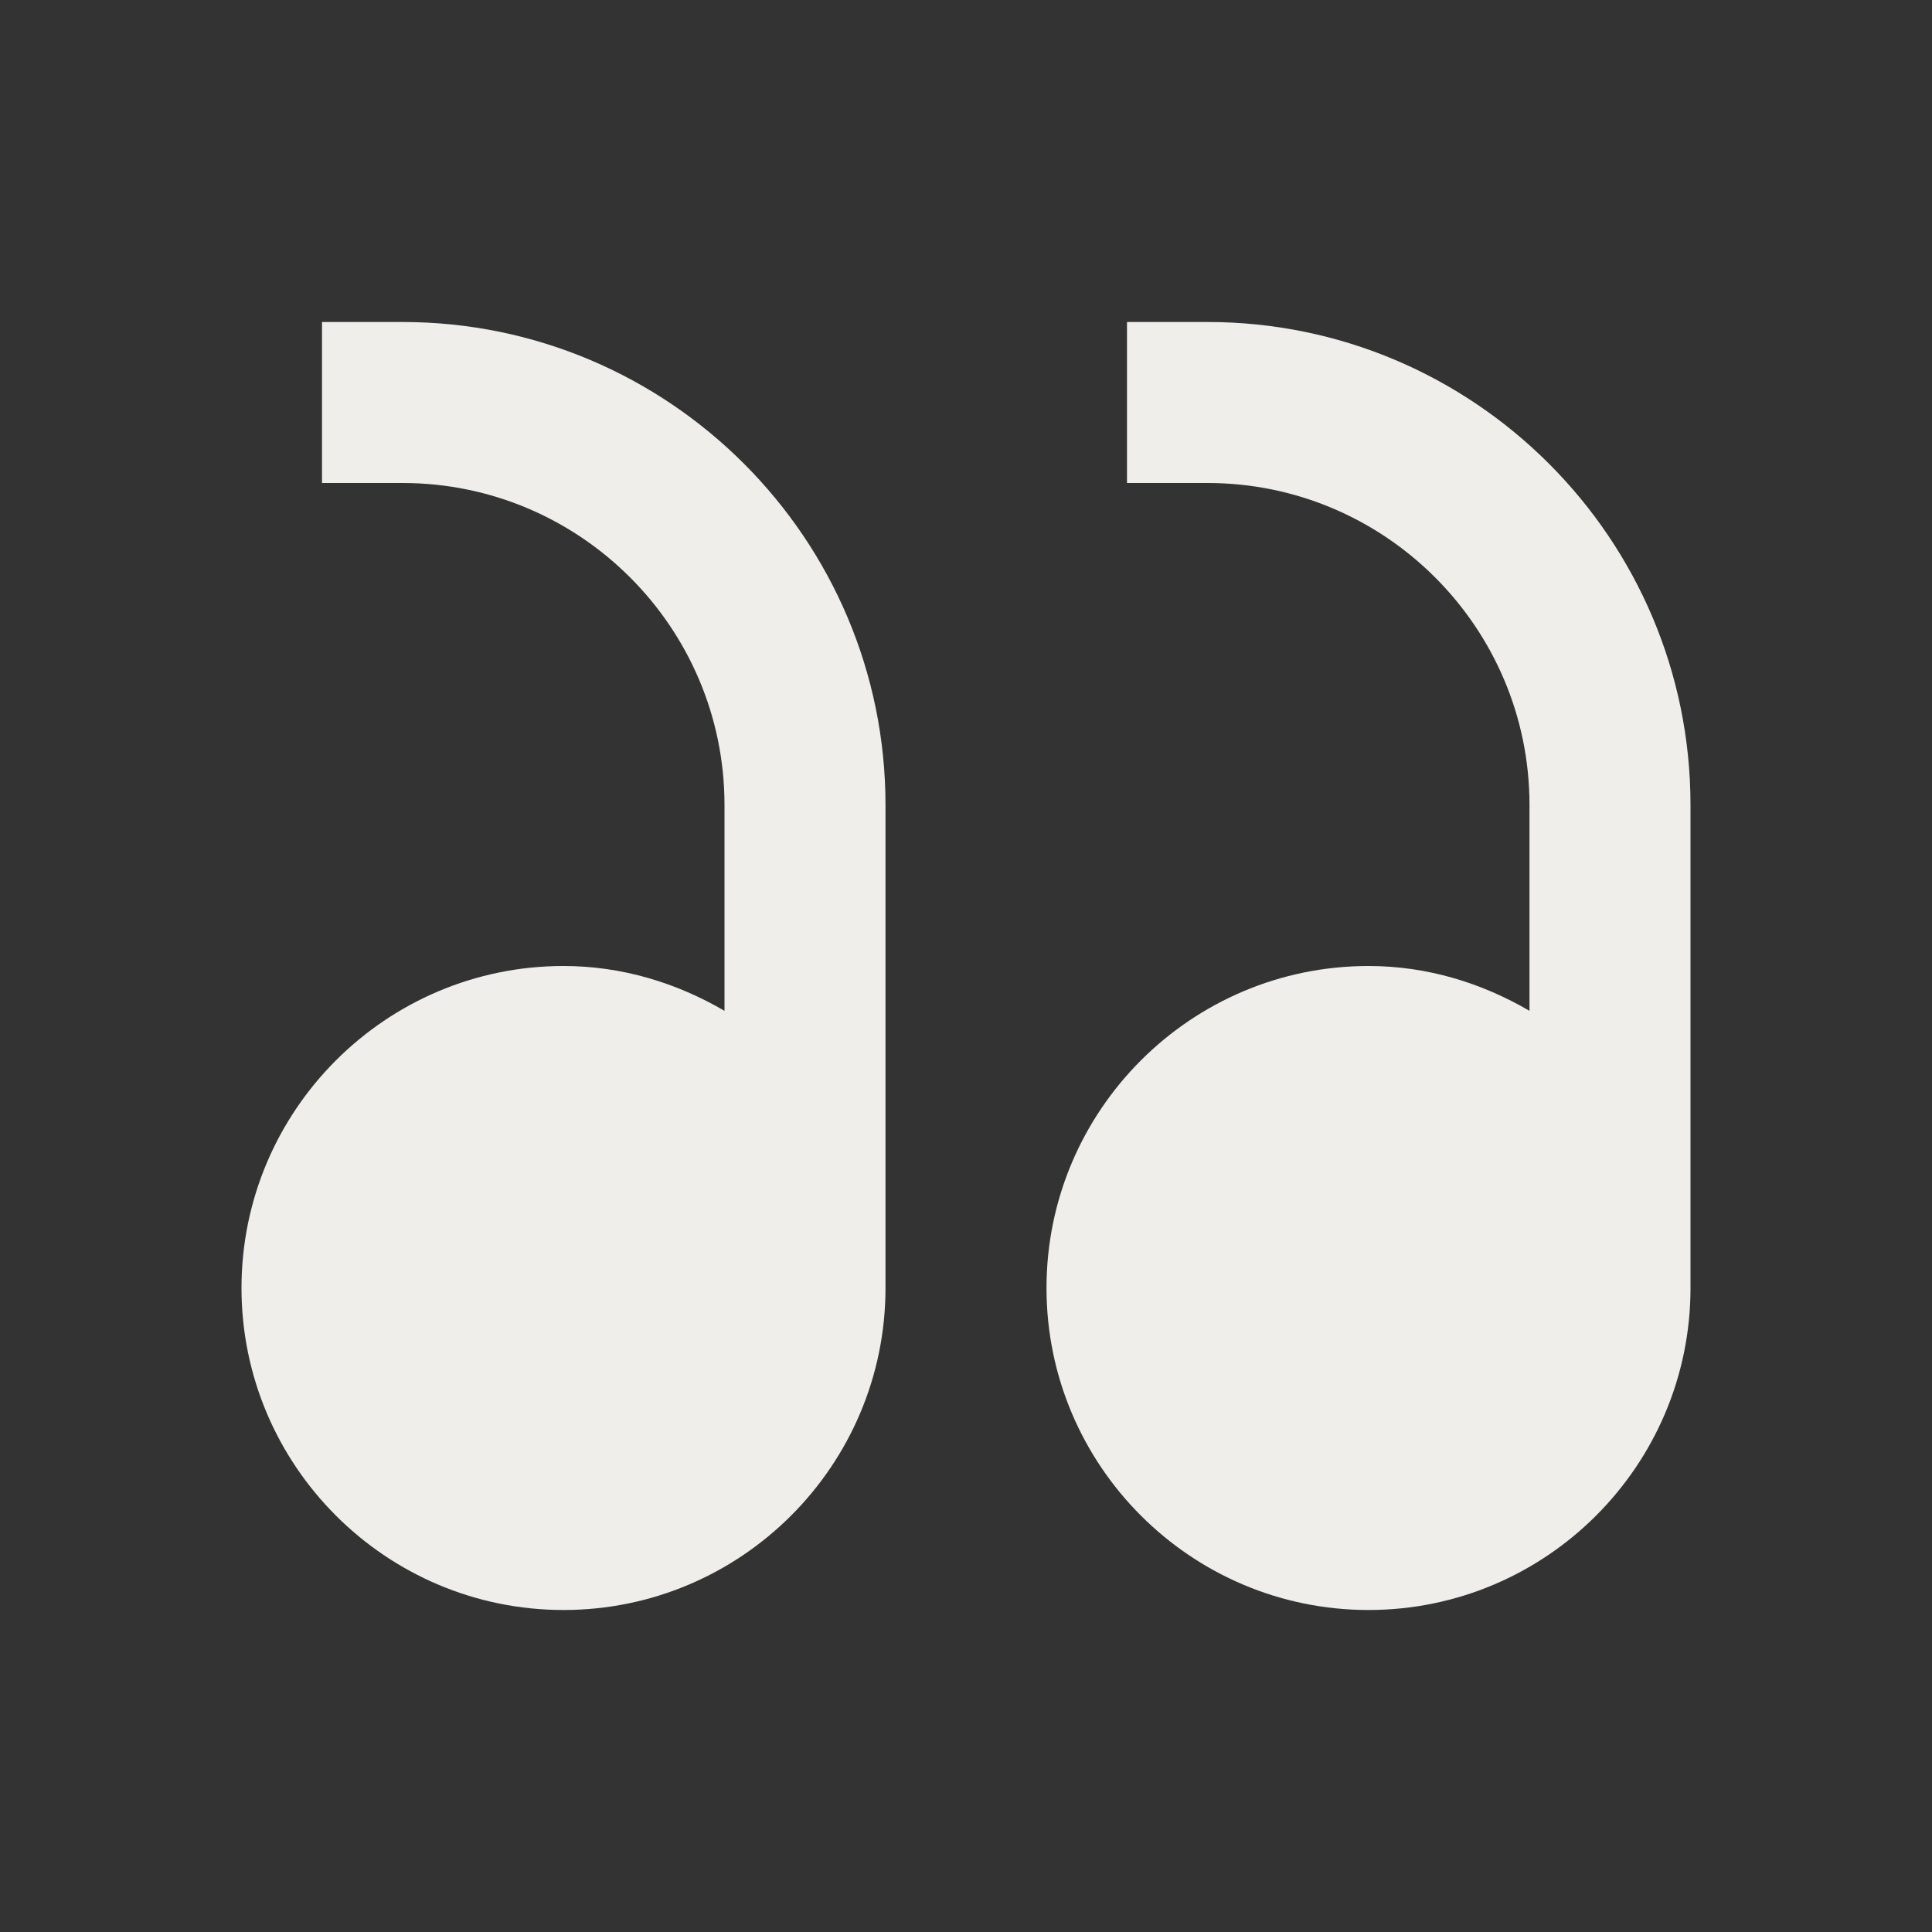
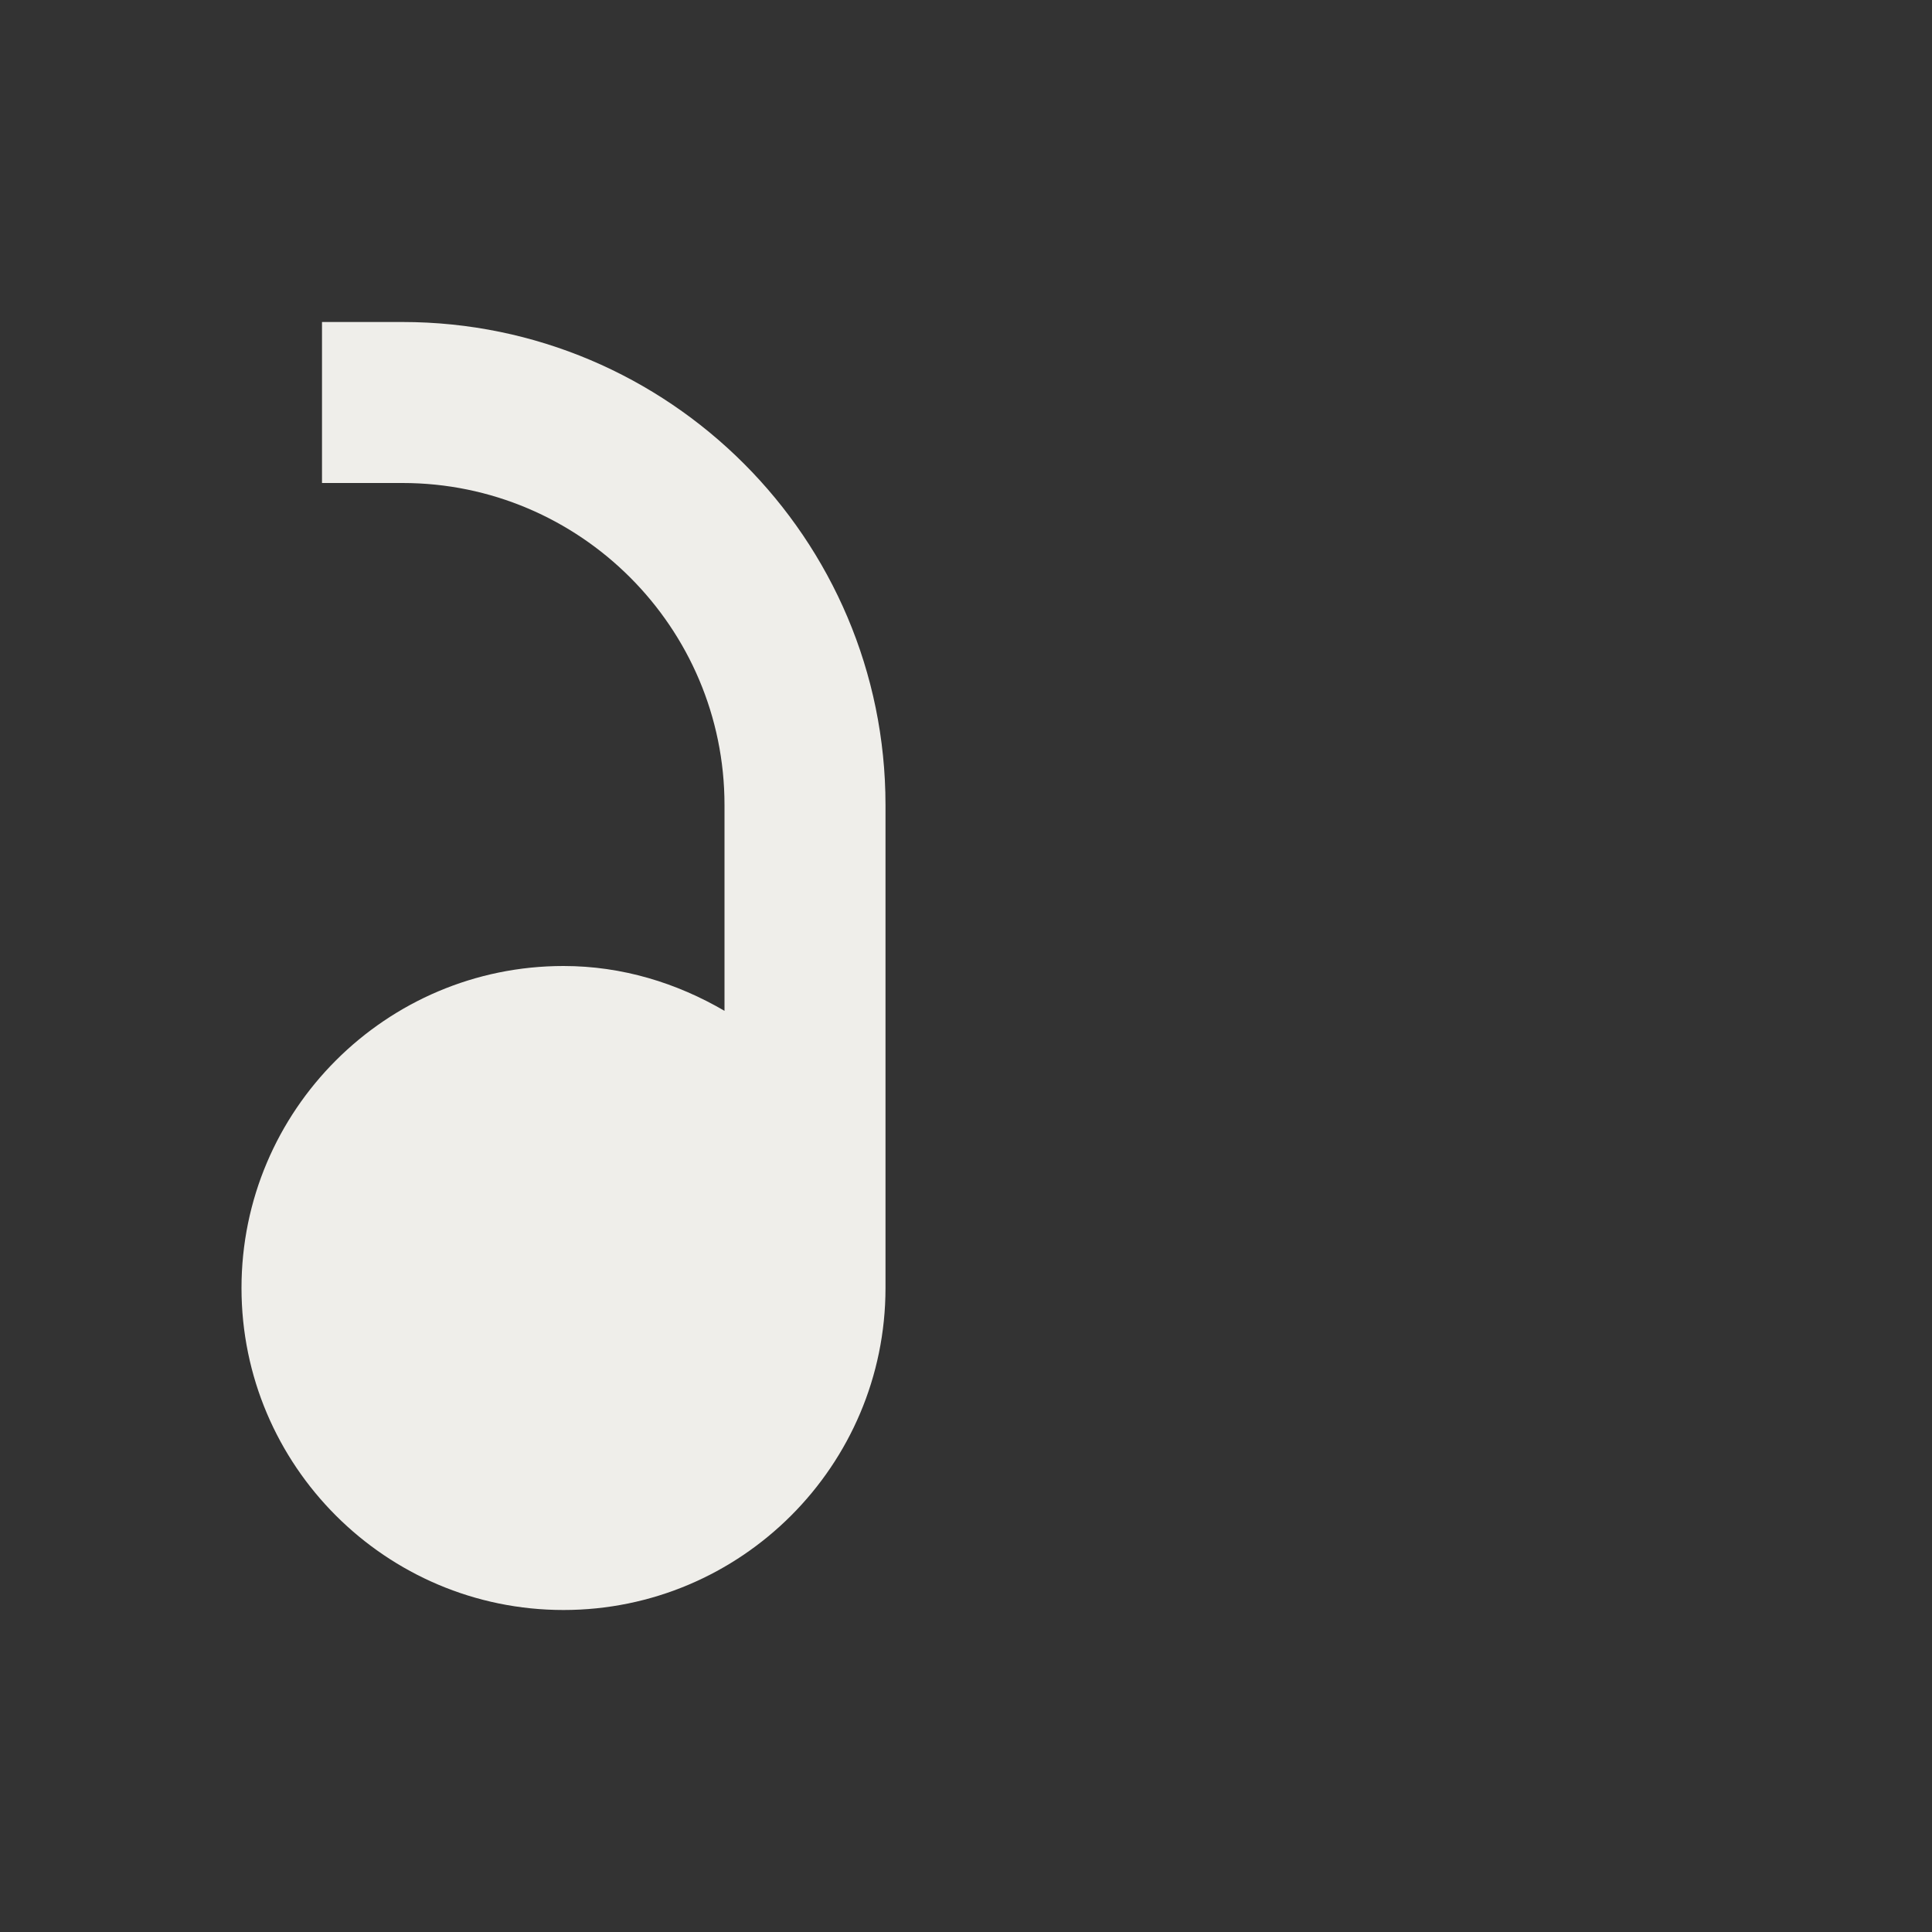
<svg xmlns="http://www.w3.org/2000/svg" width="102" height="102" viewBox="0 0 102 102" fill="none">
  <rect x="0" y="0" width="102" height="102" fill="#333333" stroke="none" />
-   <path d="M72.25 51C75.361 51 78.238 51.901 80.75 53.367V42.5C80.75 33.124 73.126 25.5 63.75 25.5H59.5V17H63.75C77.813 17 89.25 28.437 89.25 42.5V68C89.25 77.376 81.626 85 72.25 85C62.874 85 55.25 77.376 55.25 68C55.25 58.624 62.874 51 72.25 51Z" fill="#EFEEEA" />
  <path d="M29.75 51C32.861 51 35.738 51.901 38.25 53.367V42.5C38.25 33.124 30.625 25.5 21.25 25.5H17V17H21.25C35.313 17 46.75 28.437 46.75 42.5V68C46.75 77.376 39.126 85 29.75 85C20.375 85 12.75 77.376 12.75 68C12.75 58.624 20.375 51 29.75 51Z" fill="#EFEEEA" />
</svg>